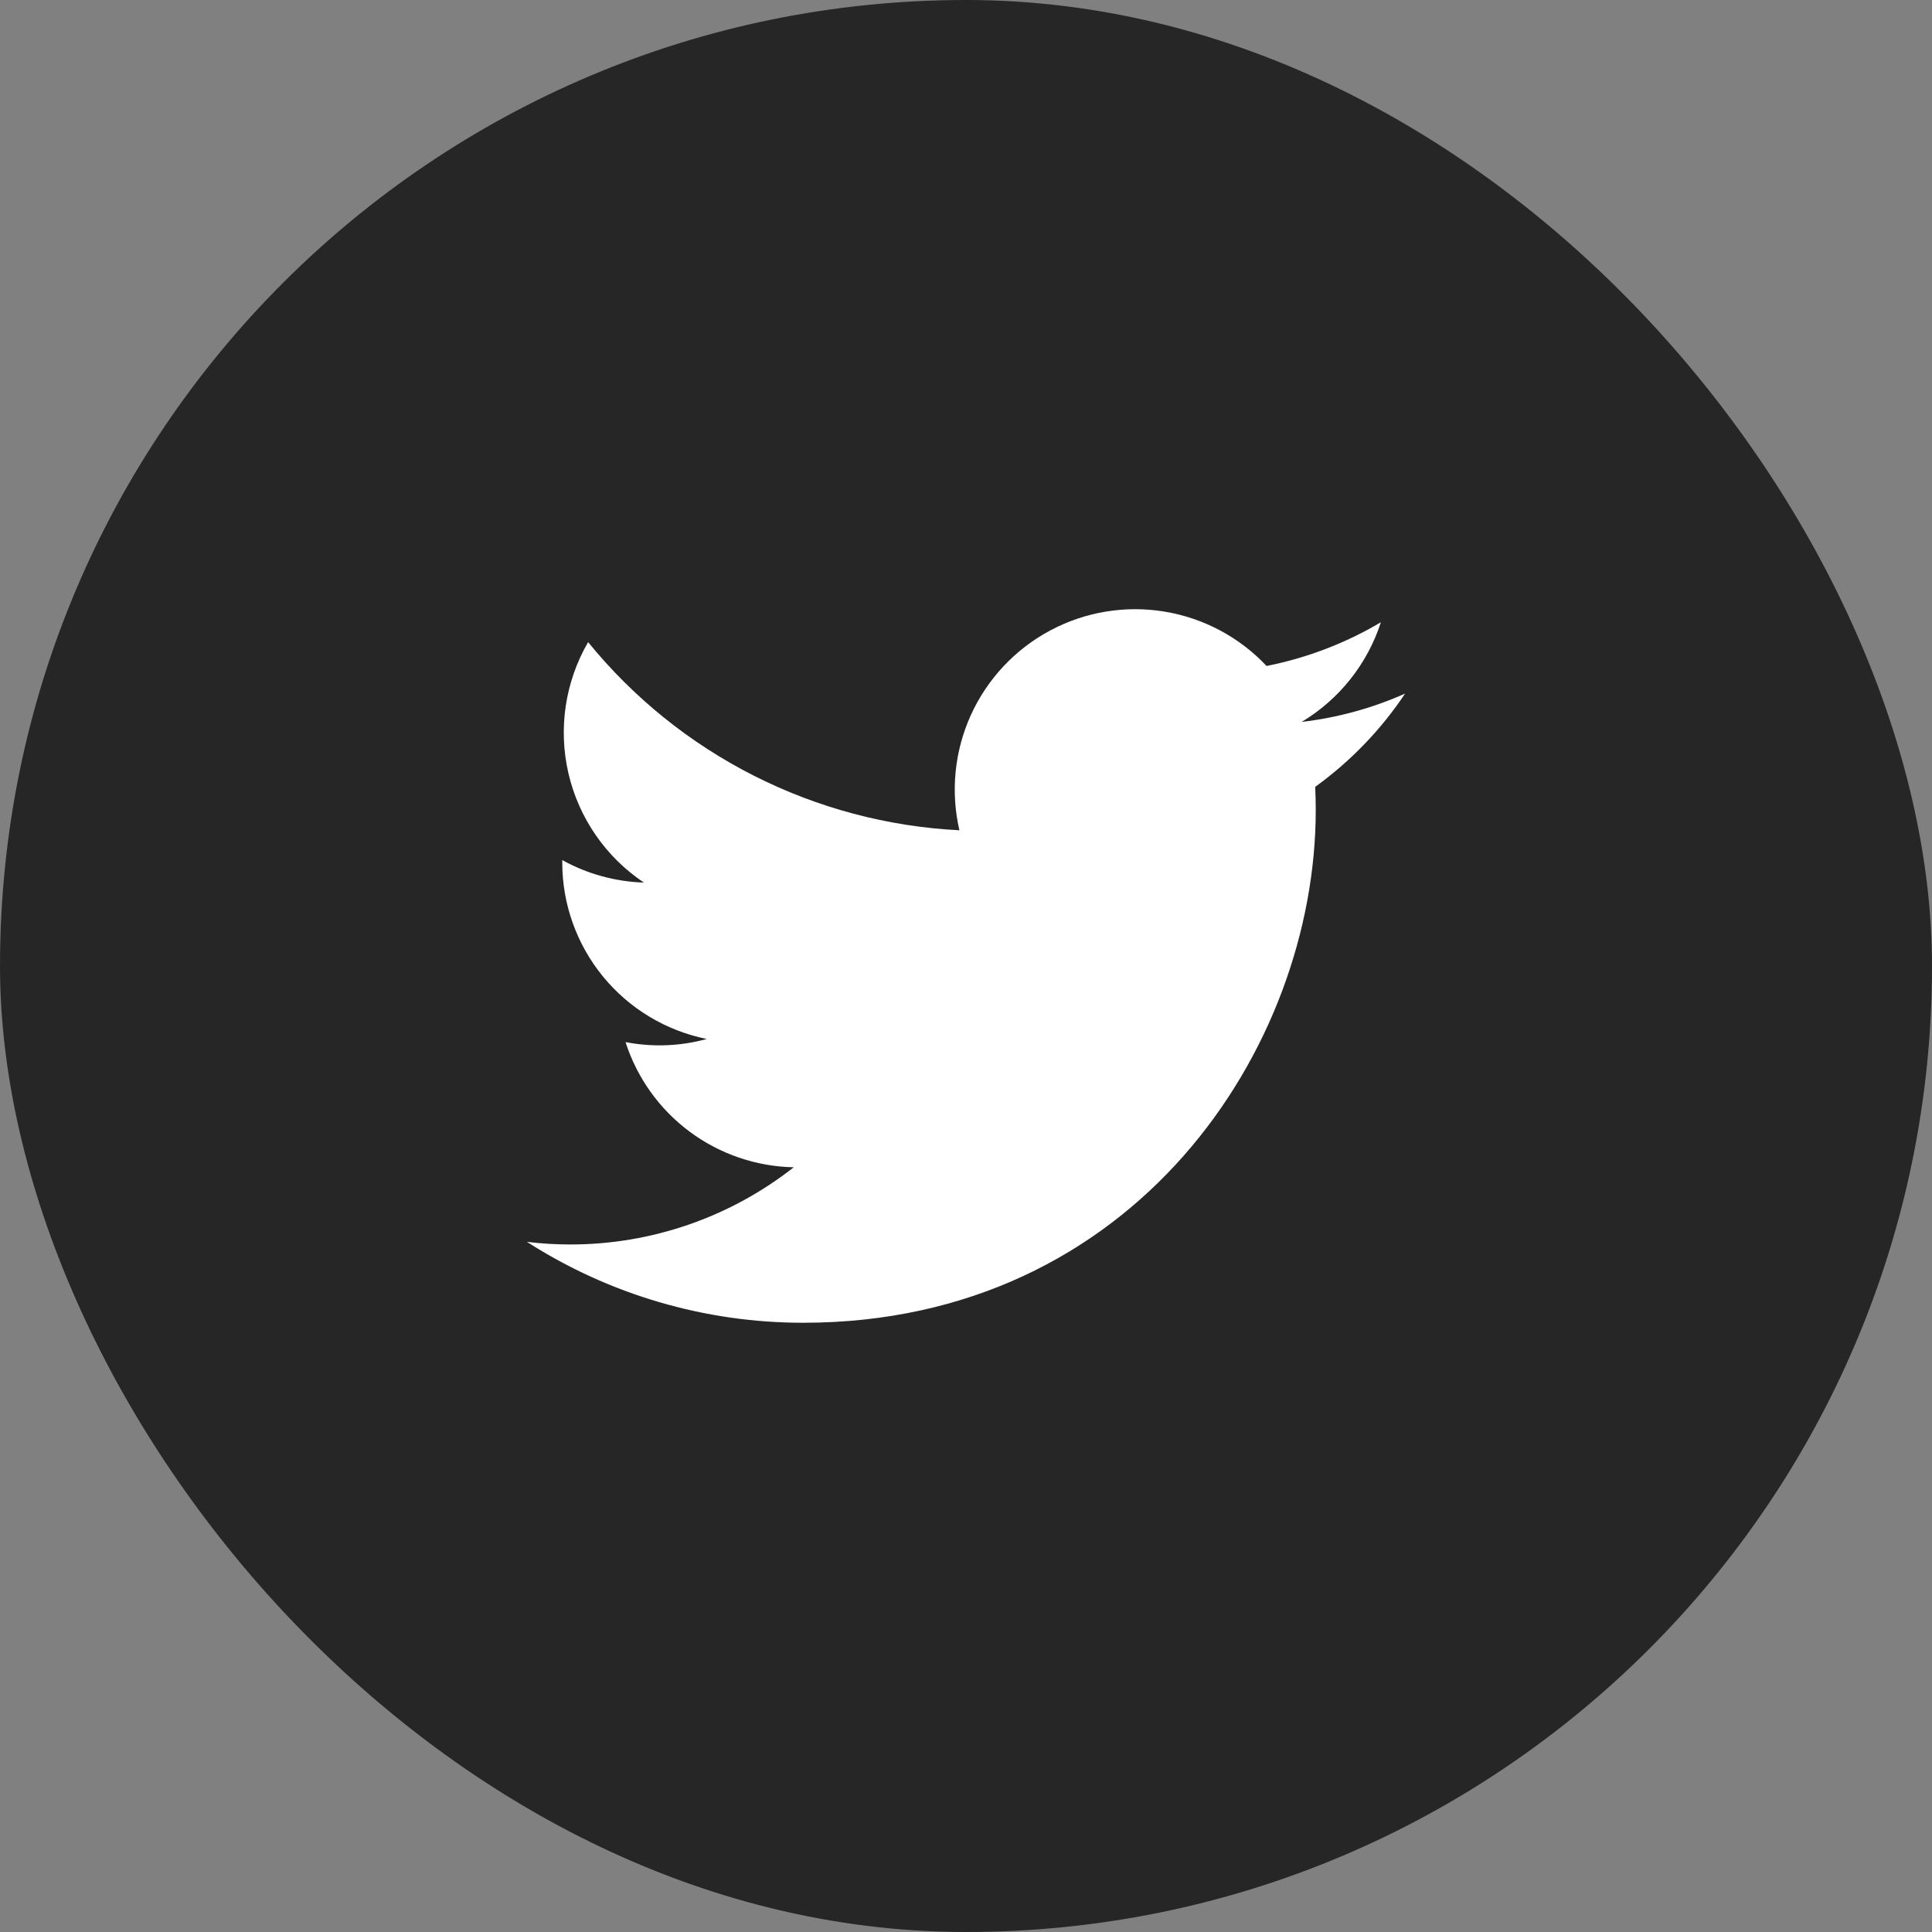
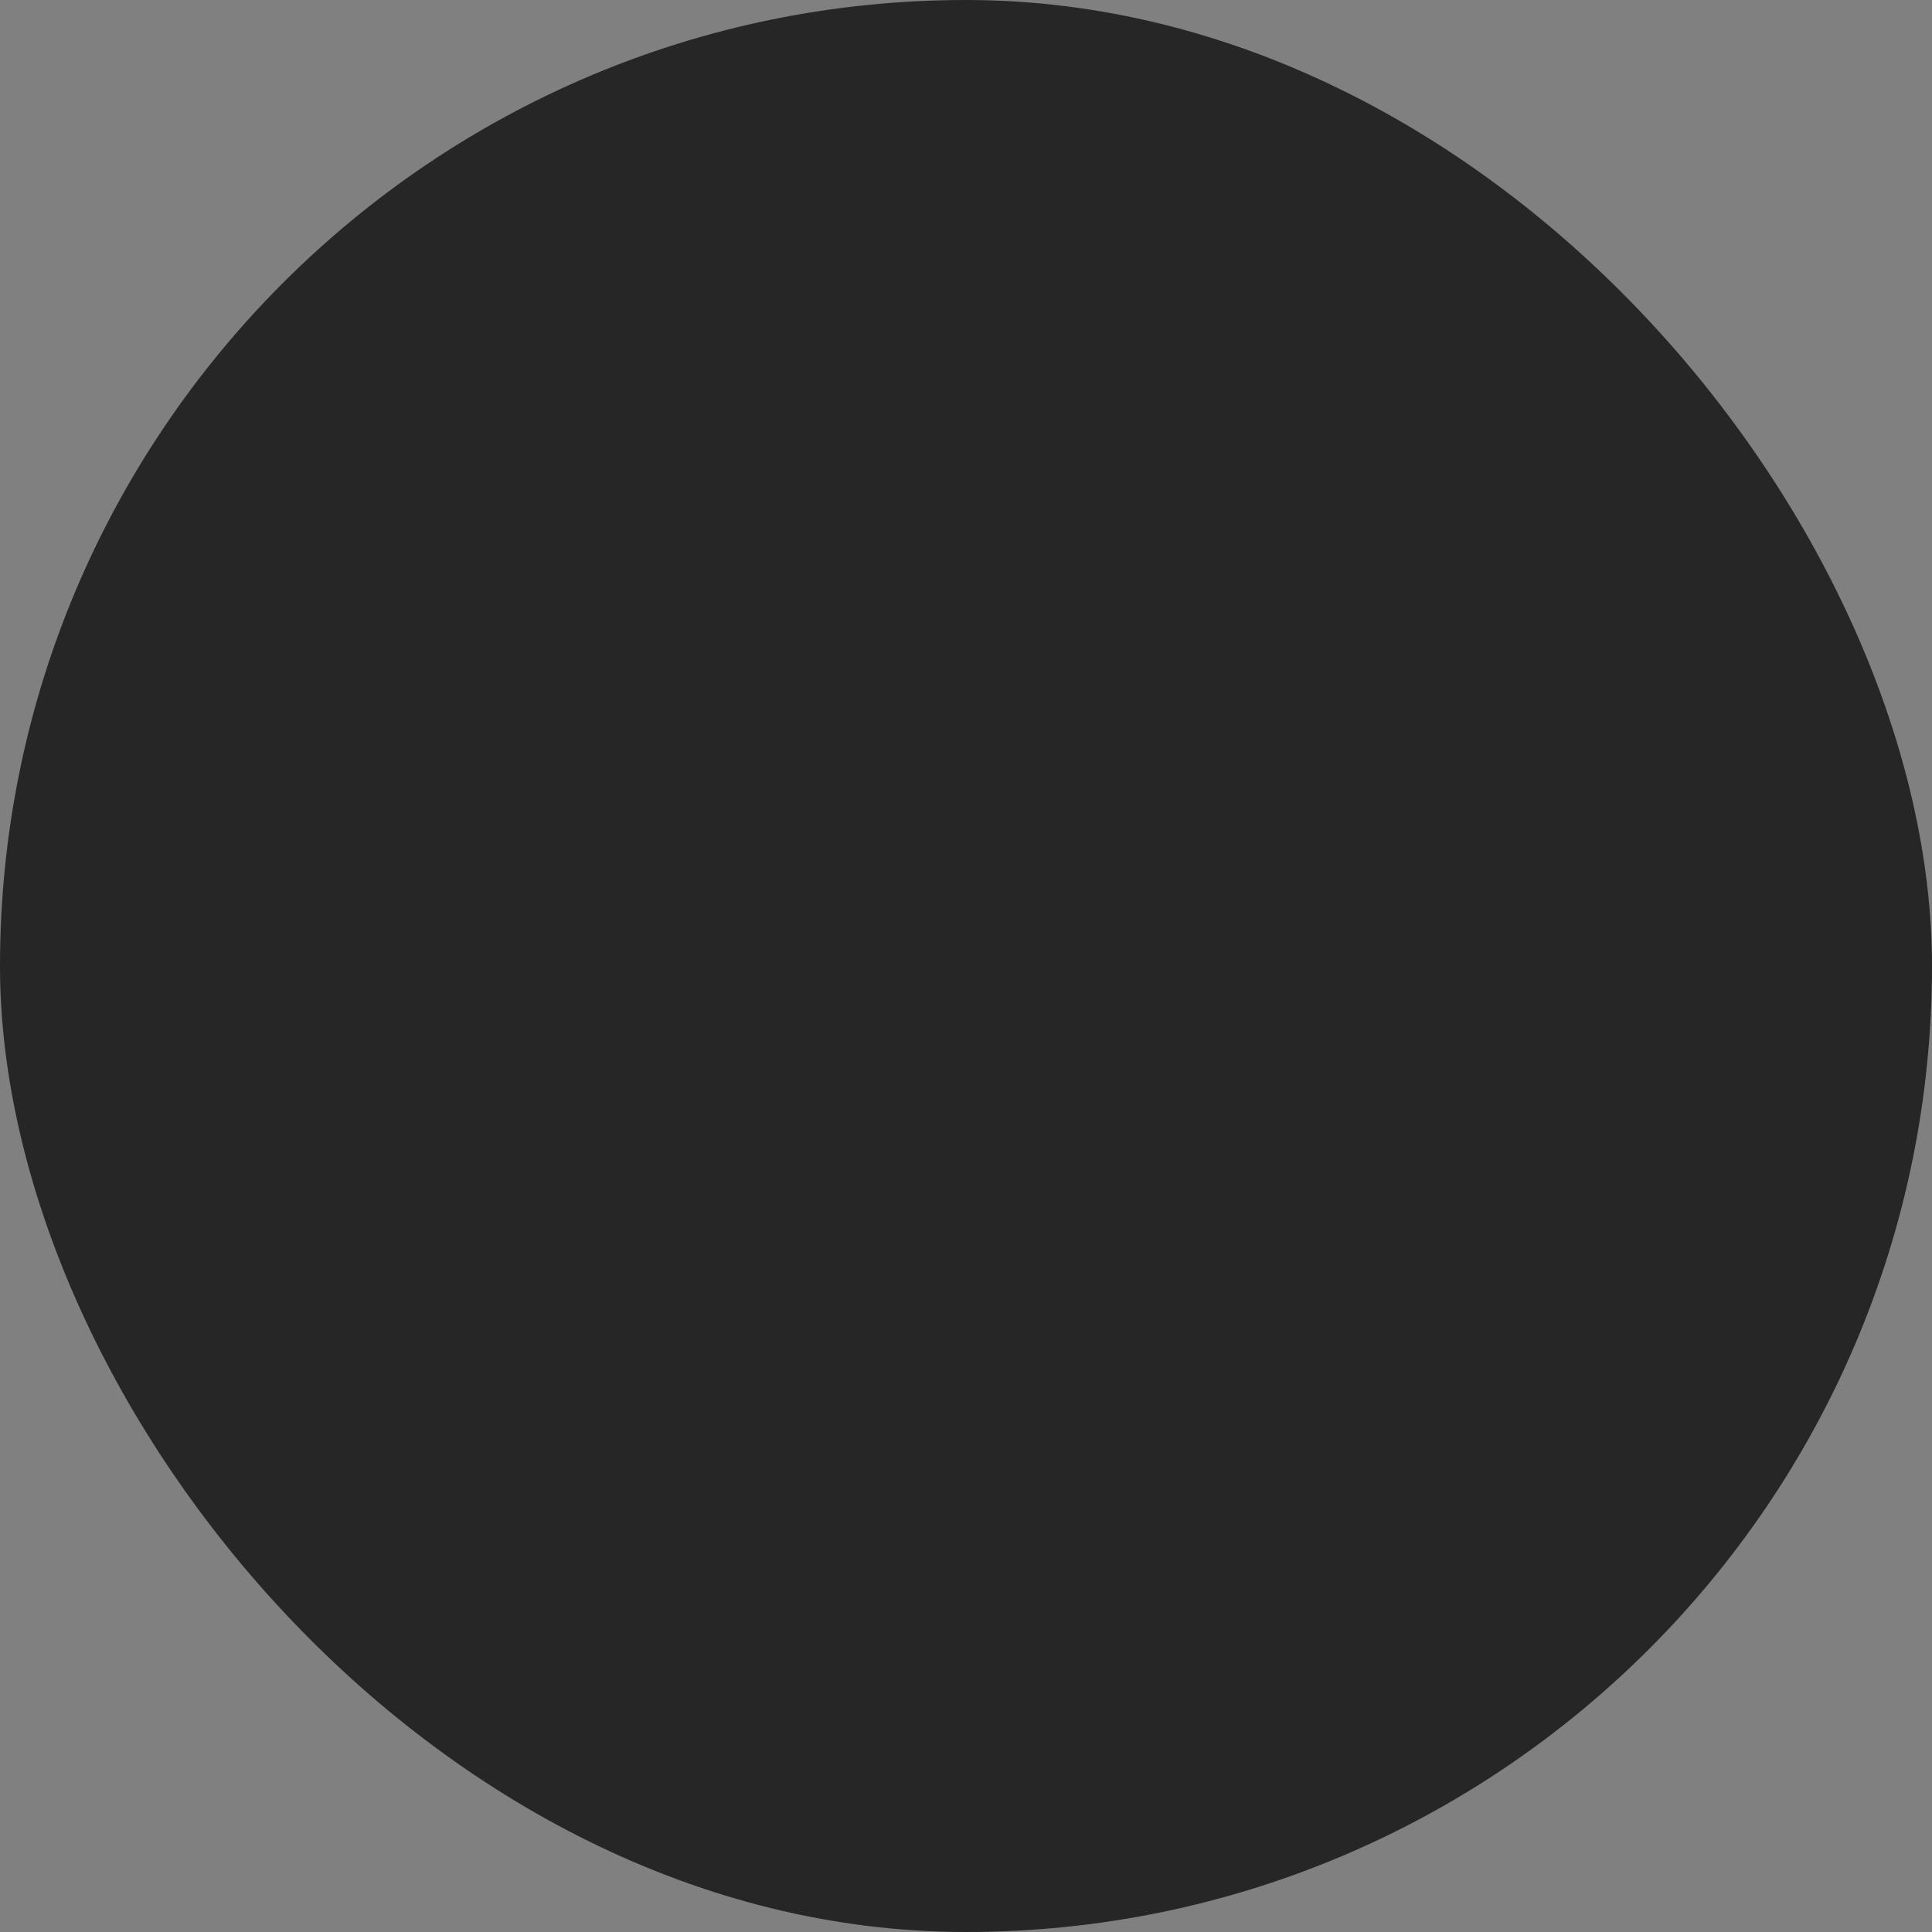
<svg xmlns="http://www.w3.org/2000/svg" width="44" height="44" viewBox="0 0 44 44" fill="none">
  <rect x="0" y="0" width="44" height="44" fill="#808080" stroke="none" />
  <rect width="44" height="44" rx="22" fill="#262626" />
-   <path d="M18.292 30.125C25.837 30.125 29.965 23.872 29.965 18.451C29.965 18.276 29.961 18.096 29.953 17.92C30.757 17.339 31.45 16.62 32 15.796C31.252 16.129 30.458 16.346 29.645 16.441C30.501 15.927 31.142 15.121 31.449 14.171C30.644 14.649 29.763 14.985 28.845 15.167C28.226 14.509 27.407 14.074 26.516 13.928C25.625 13.782 24.711 13.934 23.915 14.36C23.119 14.786 22.485 15.462 22.111 16.284C21.738 17.107 21.646 18.029 21.85 18.909C20.219 18.827 18.623 18.403 17.167 17.665C15.71 16.927 14.425 15.891 13.394 14.624C12.87 15.528 12.71 16.596 12.946 17.613C13.182 18.63 13.796 19.519 14.664 20.1C14.012 20.079 13.375 19.904 12.805 19.588V19.639C12.804 20.587 13.132 21.505 13.732 22.239C14.332 22.972 15.168 23.475 16.097 23.662C15.493 23.828 14.86 23.852 14.246 23.733C14.508 24.548 15.018 25.261 15.705 25.772C16.392 26.283 17.221 26.567 18.077 26.584C16.624 27.726 14.829 28.345 12.98 28.342C12.653 28.342 12.325 28.322 12 28.282C13.877 29.486 16.061 30.126 18.292 30.125Z" fill="white" />
</svg>